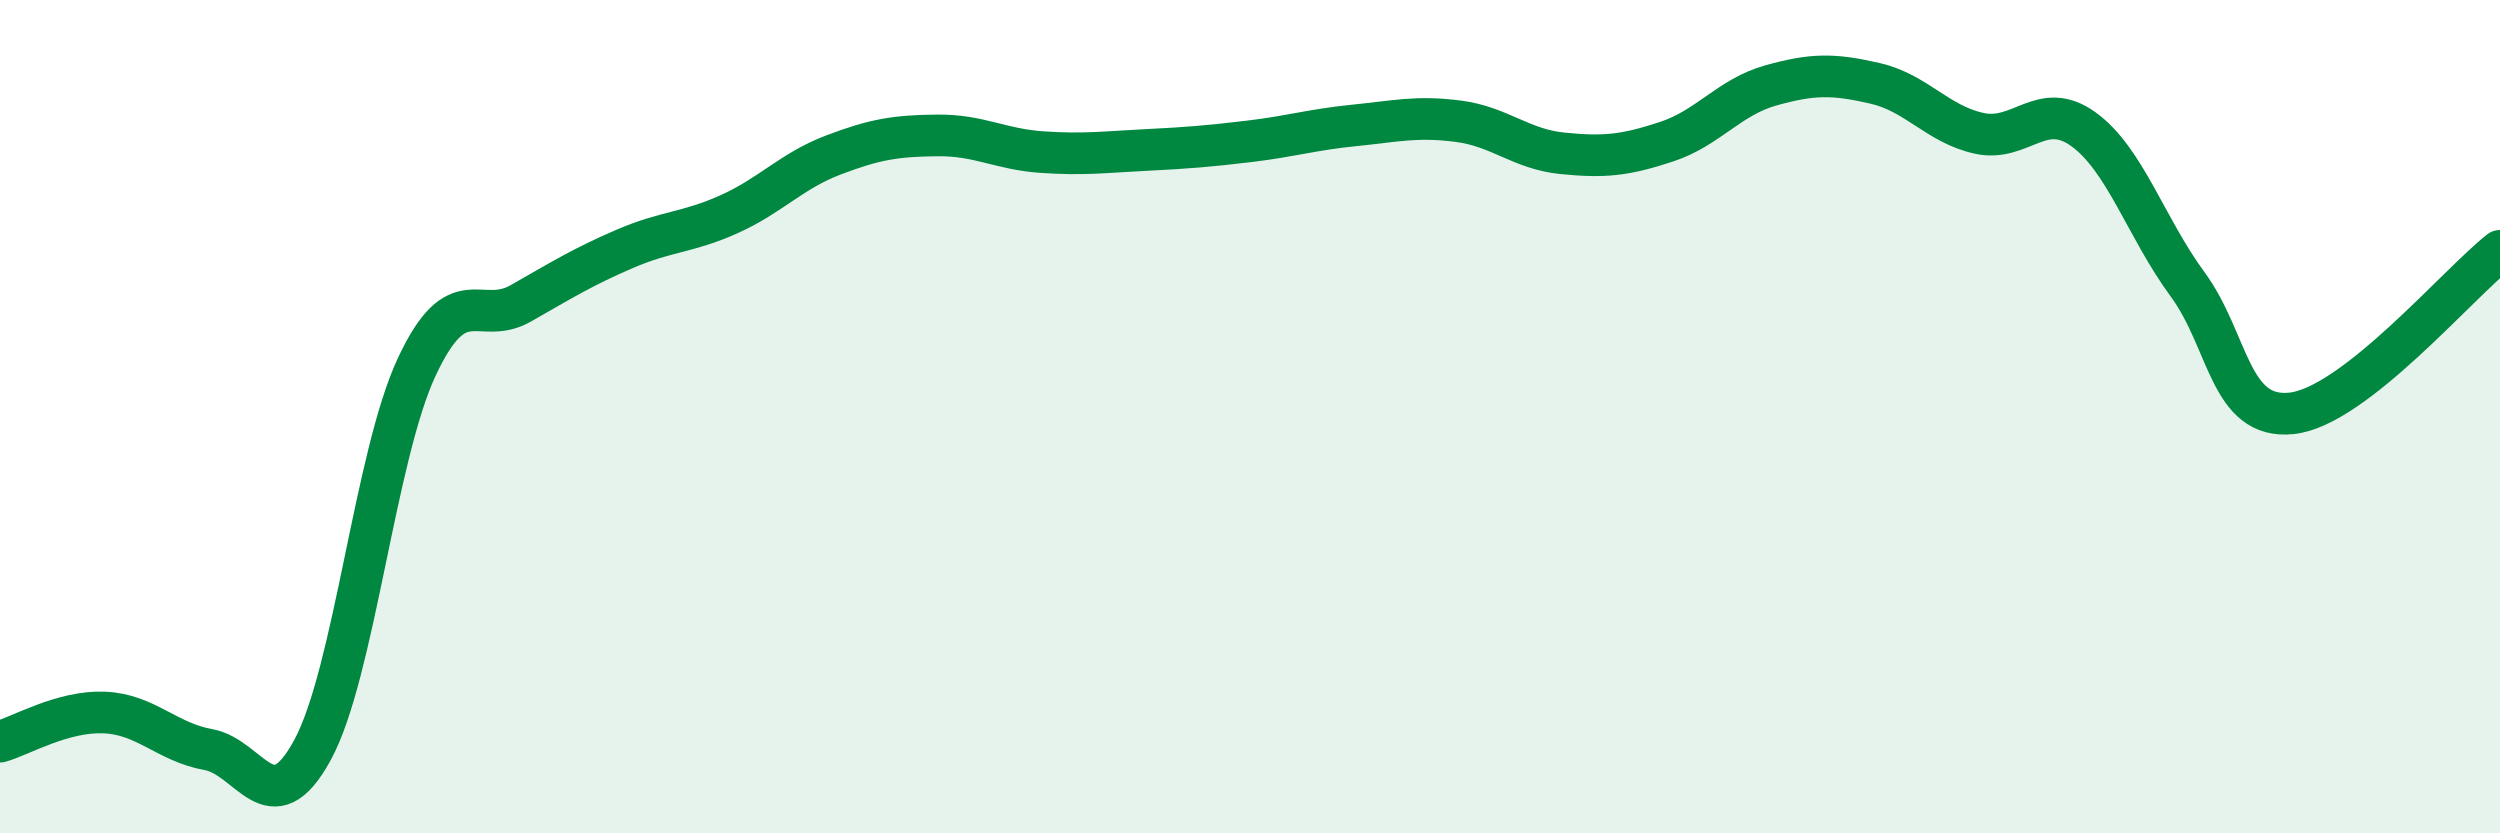
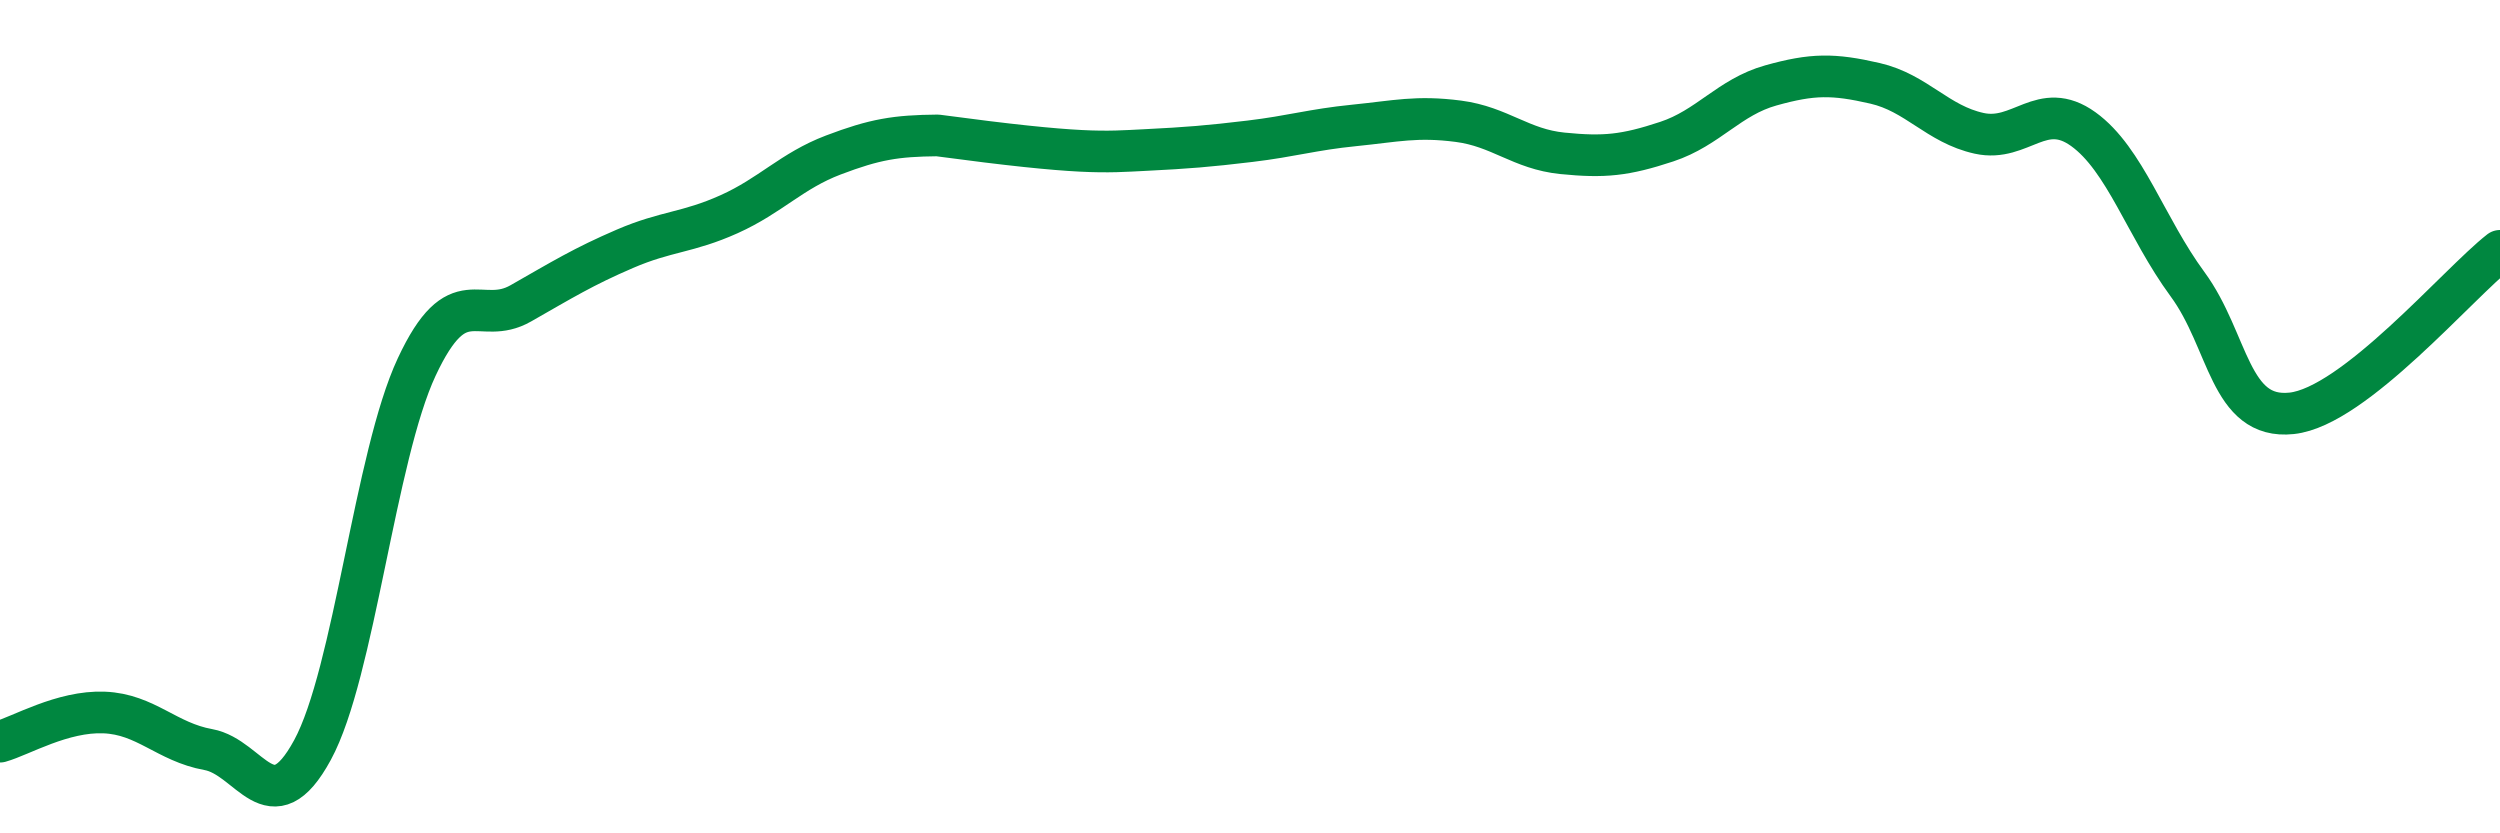
<svg xmlns="http://www.w3.org/2000/svg" width="60" height="20" viewBox="0 0 60 20">
-   <path d="M 0,17.8 C 0.5,17.66 1.5,17.06 2.5,17.1 C 3.5,17.14 4,17.81 5,17.99 C 6,18.17 6.5,19.84 7.5,18 C 8.5,16.16 9,10.95 10,8.81 C 11,6.67 11.5,7.85 12.5,7.28 C 13.5,6.71 14,6.4 15,5.97 C 16,5.54 16.5,5.59 17.5,5.14 C 18.5,4.69 19,4.1 20,3.72 C 21,3.34 21.5,3.26 22.5,3.25 C 23.5,3.24 24,3.58 25,3.65 C 26,3.72 26.5,3.65 27.5,3.6 C 28.5,3.55 29,3.51 30,3.39 C 31,3.27 31.5,3.11 32.5,3.01 C 33.5,2.91 34,2.78 35,2.91 C 36,3.04 36.5,3.58 37.5,3.68 C 38.5,3.78 39,3.73 40,3.4 C 41,3.07 41.5,2.33 42.5,2.05 C 43.5,1.77 44,1.77 45,2 C 46,2.23 46.5,2.98 47.5,3.2 C 48.5,3.42 49,2.38 50,3.1 C 51,3.82 51.5,5.46 52.5,6.82 C 53.5,8.18 53.5,10.08 55,9.92 C 56.5,9.76 59,6.8 60,6.02L60 20L0 20Z" fill="#008740" opacity="0.1" stroke-linecap="round" stroke-linejoin="round" />
-   <path d="M 0,17.8 C 0.5,17.66 1.5,17.06 2.5,17.1 C 3.5,17.14 4,17.81 5,17.99 C 6,18.17 6.5,19.84 7.5,18 C 8.5,16.16 9,10.95 10,8.81 C 11,6.67 11.5,7.85 12.5,7.28 C 13.5,6.71 14,6.4 15,5.97 C 16,5.54 16.5,5.59 17.5,5.14 C 18.5,4.69 19,4.1 20,3.72 C 21,3.34 21.5,3.26 22.5,3.25 C 23.5,3.24 24,3.58 25,3.65 C 26,3.72 26.5,3.65 27.5,3.6 C 28.5,3.55 29,3.51 30,3.39 C 31,3.27 31.5,3.11 32.5,3.01 C 33.5,2.91 34,2.78 35,2.91 C 36,3.04 36.5,3.58 37.5,3.68 C 38.5,3.78 39,3.73 40,3.4 C 41,3.07 41.5,2.33 42.5,2.05 C 43.5,1.77 44,1.77 45,2 C 46,2.23 46.5,2.98 47.5,3.2 C 48.5,3.42 49,2.38 50,3.1 C 51,3.82 51.5,5.46 52.5,6.82 C 53.5,8.18 53.5,10.08 55,9.92 C 56.5,9.76 59,6.8 60,6.02" stroke="#008740" stroke-width="1" fill="none" stroke-linecap="round" stroke-linejoin="round" />
+   <path d="M 0,17.8 C 0.5,17.66 1.5,17.06 2.5,17.1 C 3.5,17.14 4,17.81 5,17.99 C 6,18.17 6.5,19.84 7.5,18 C 8.5,16.16 9,10.95 10,8.81 C 11,6.67 11.5,7.85 12.5,7.28 C 13.5,6.71 14,6.4 15,5.97 C 16,5.54 16.5,5.59 17.5,5.14 C 18.5,4.69 19,4.1 20,3.72 C 21,3.34 21.5,3.26 22.5,3.25 C 26,3.72 26.5,3.65 27.5,3.6 C 28.5,3.55 29,3.51 30,3.39 C 31,3.27 31.5,3.11 32.5,3.01 C 33.5,2.91 34,2.78 35,2.91 C 36,3.04 36.5,3.58 37.5,3.68 C 38.5,3.78 39,3.73 40,3.4 C 41,3.07 41.5,2.33 42.5,2.05 C 43.5,1.77 44,1.77 45,2 C 46,2.23 46.5,2.98 47.5,3.2 C 48.5,3.42 49,2.38 50,3.1 C 51,3.82 51.5,5.46 52.5,6.82 C 53.5,8.18 53.5,10.08 55,9.92 C 56.5,9.76 59,6.8 60,6.02" stroke="#008740" stroke-width="1" fill="none" stroke-linecap="round" stroke-linejoin="round" />
</svg>